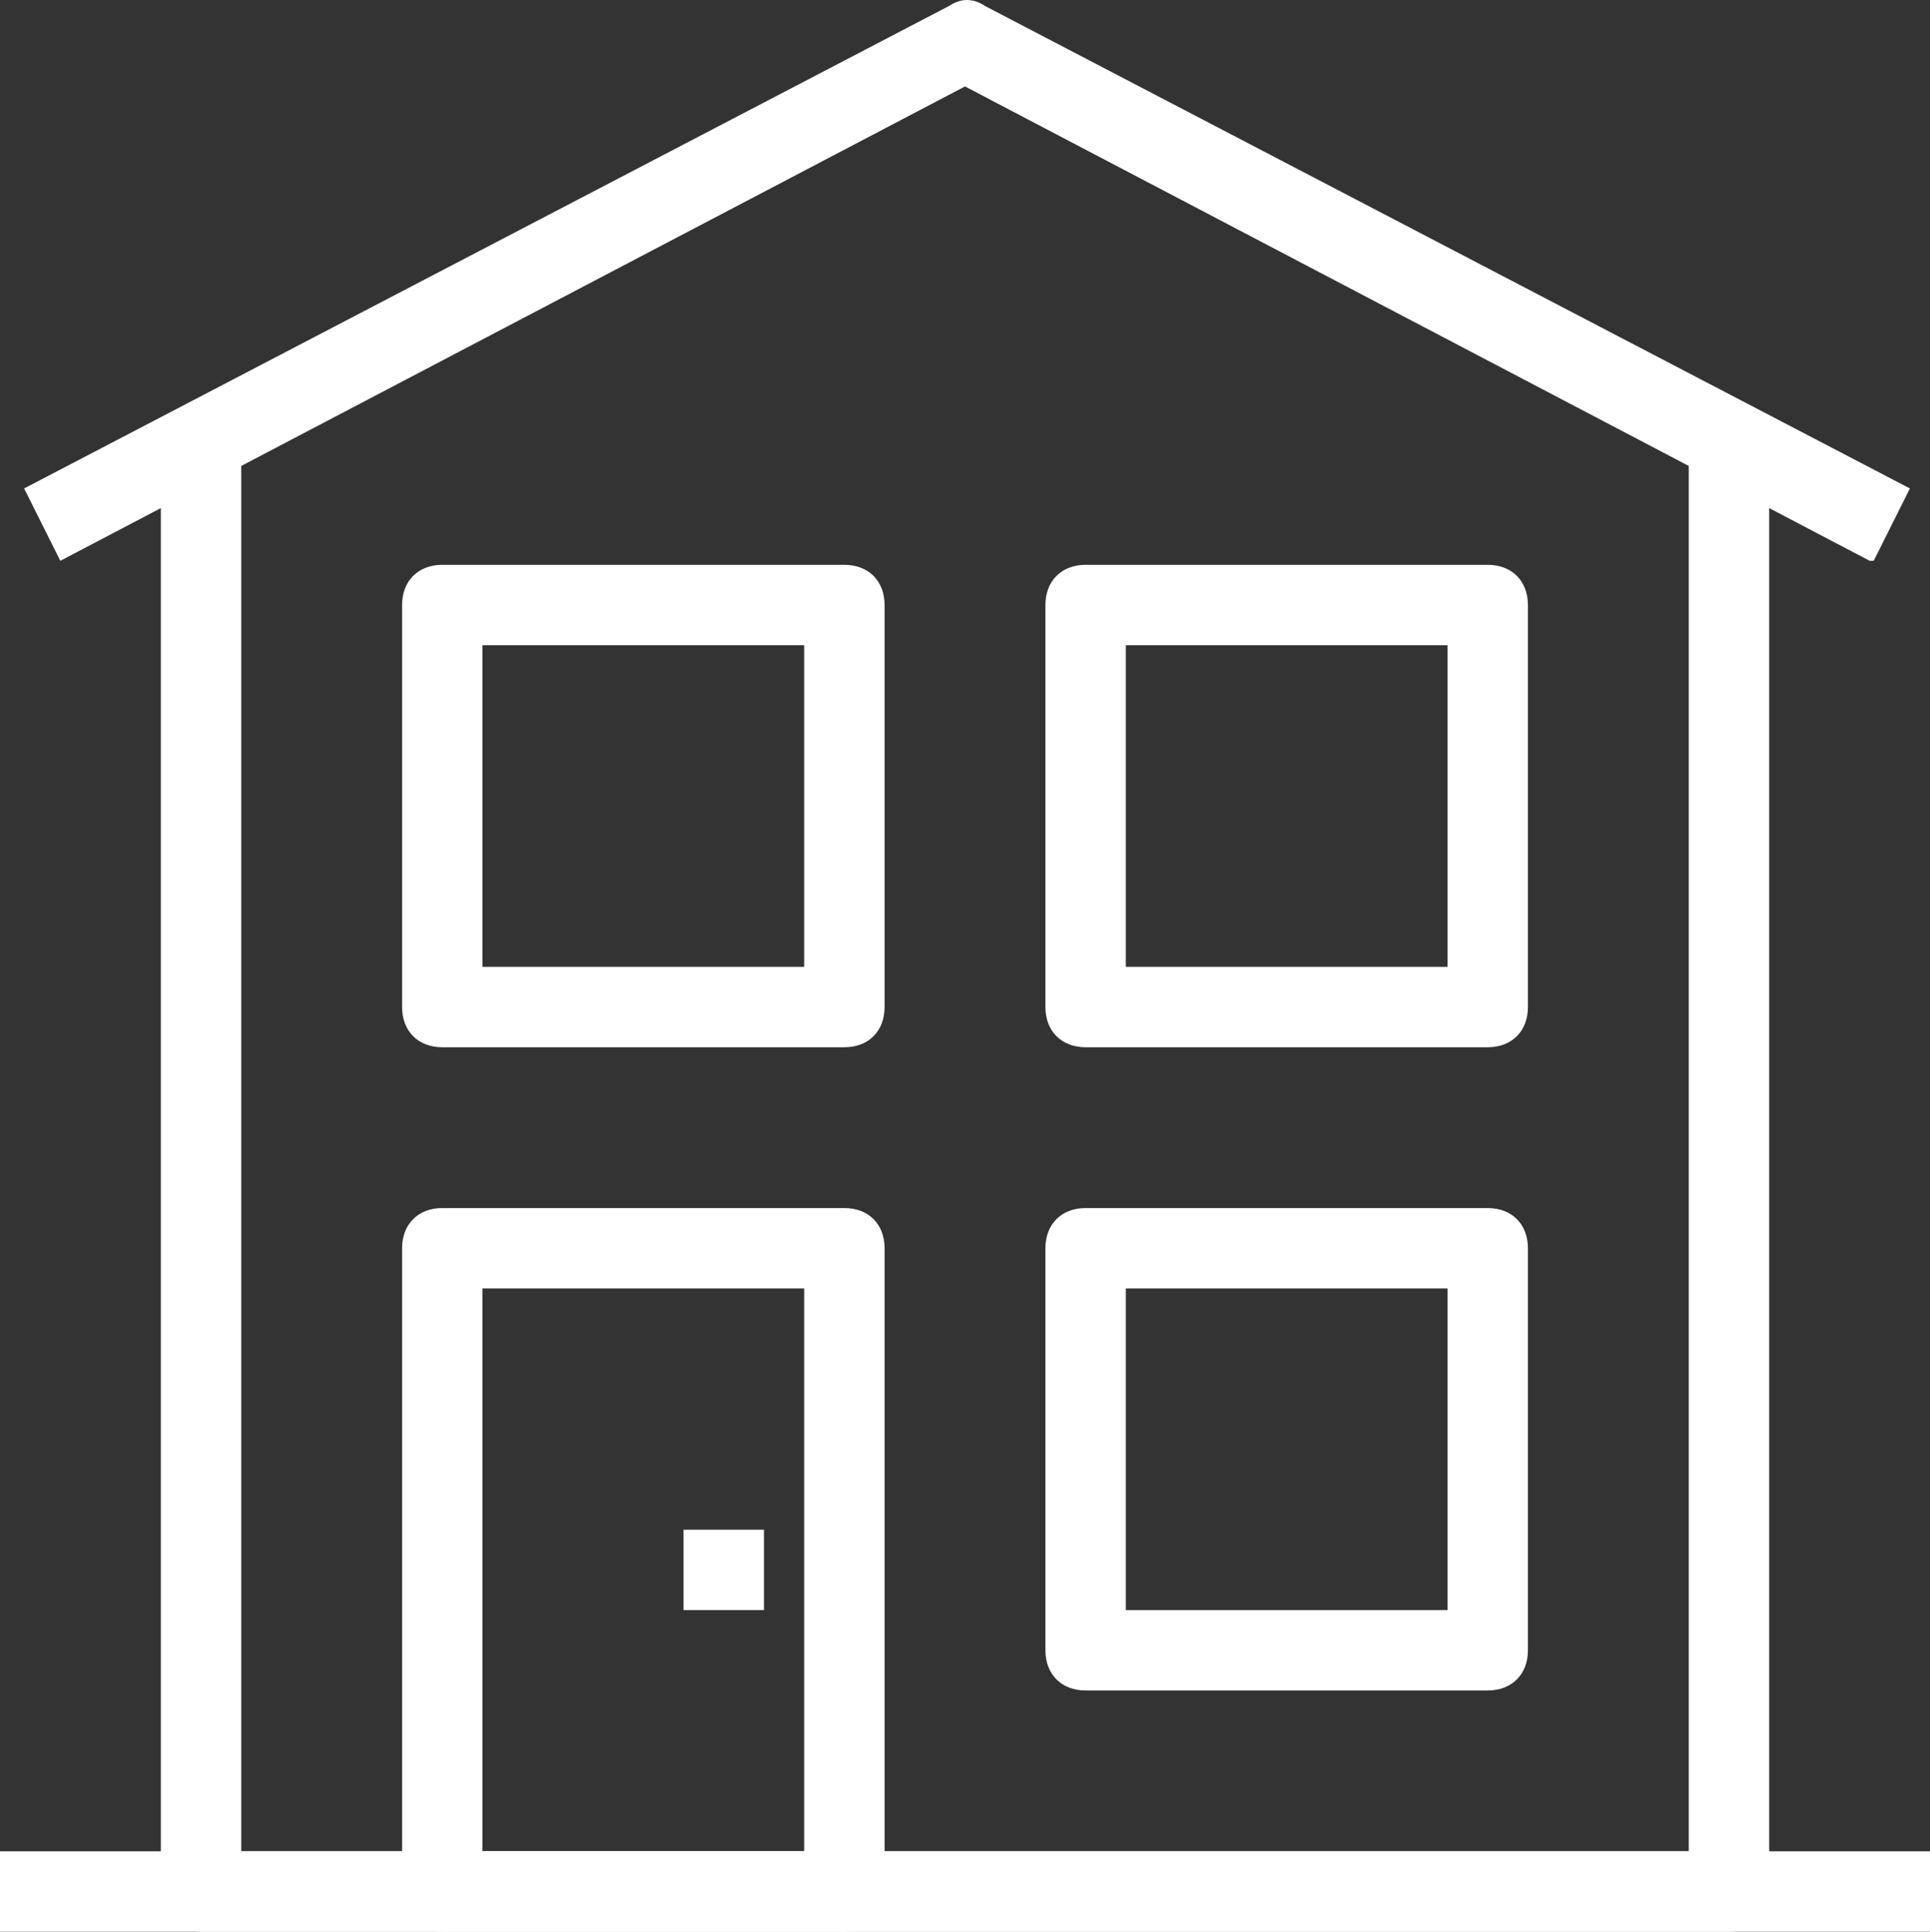
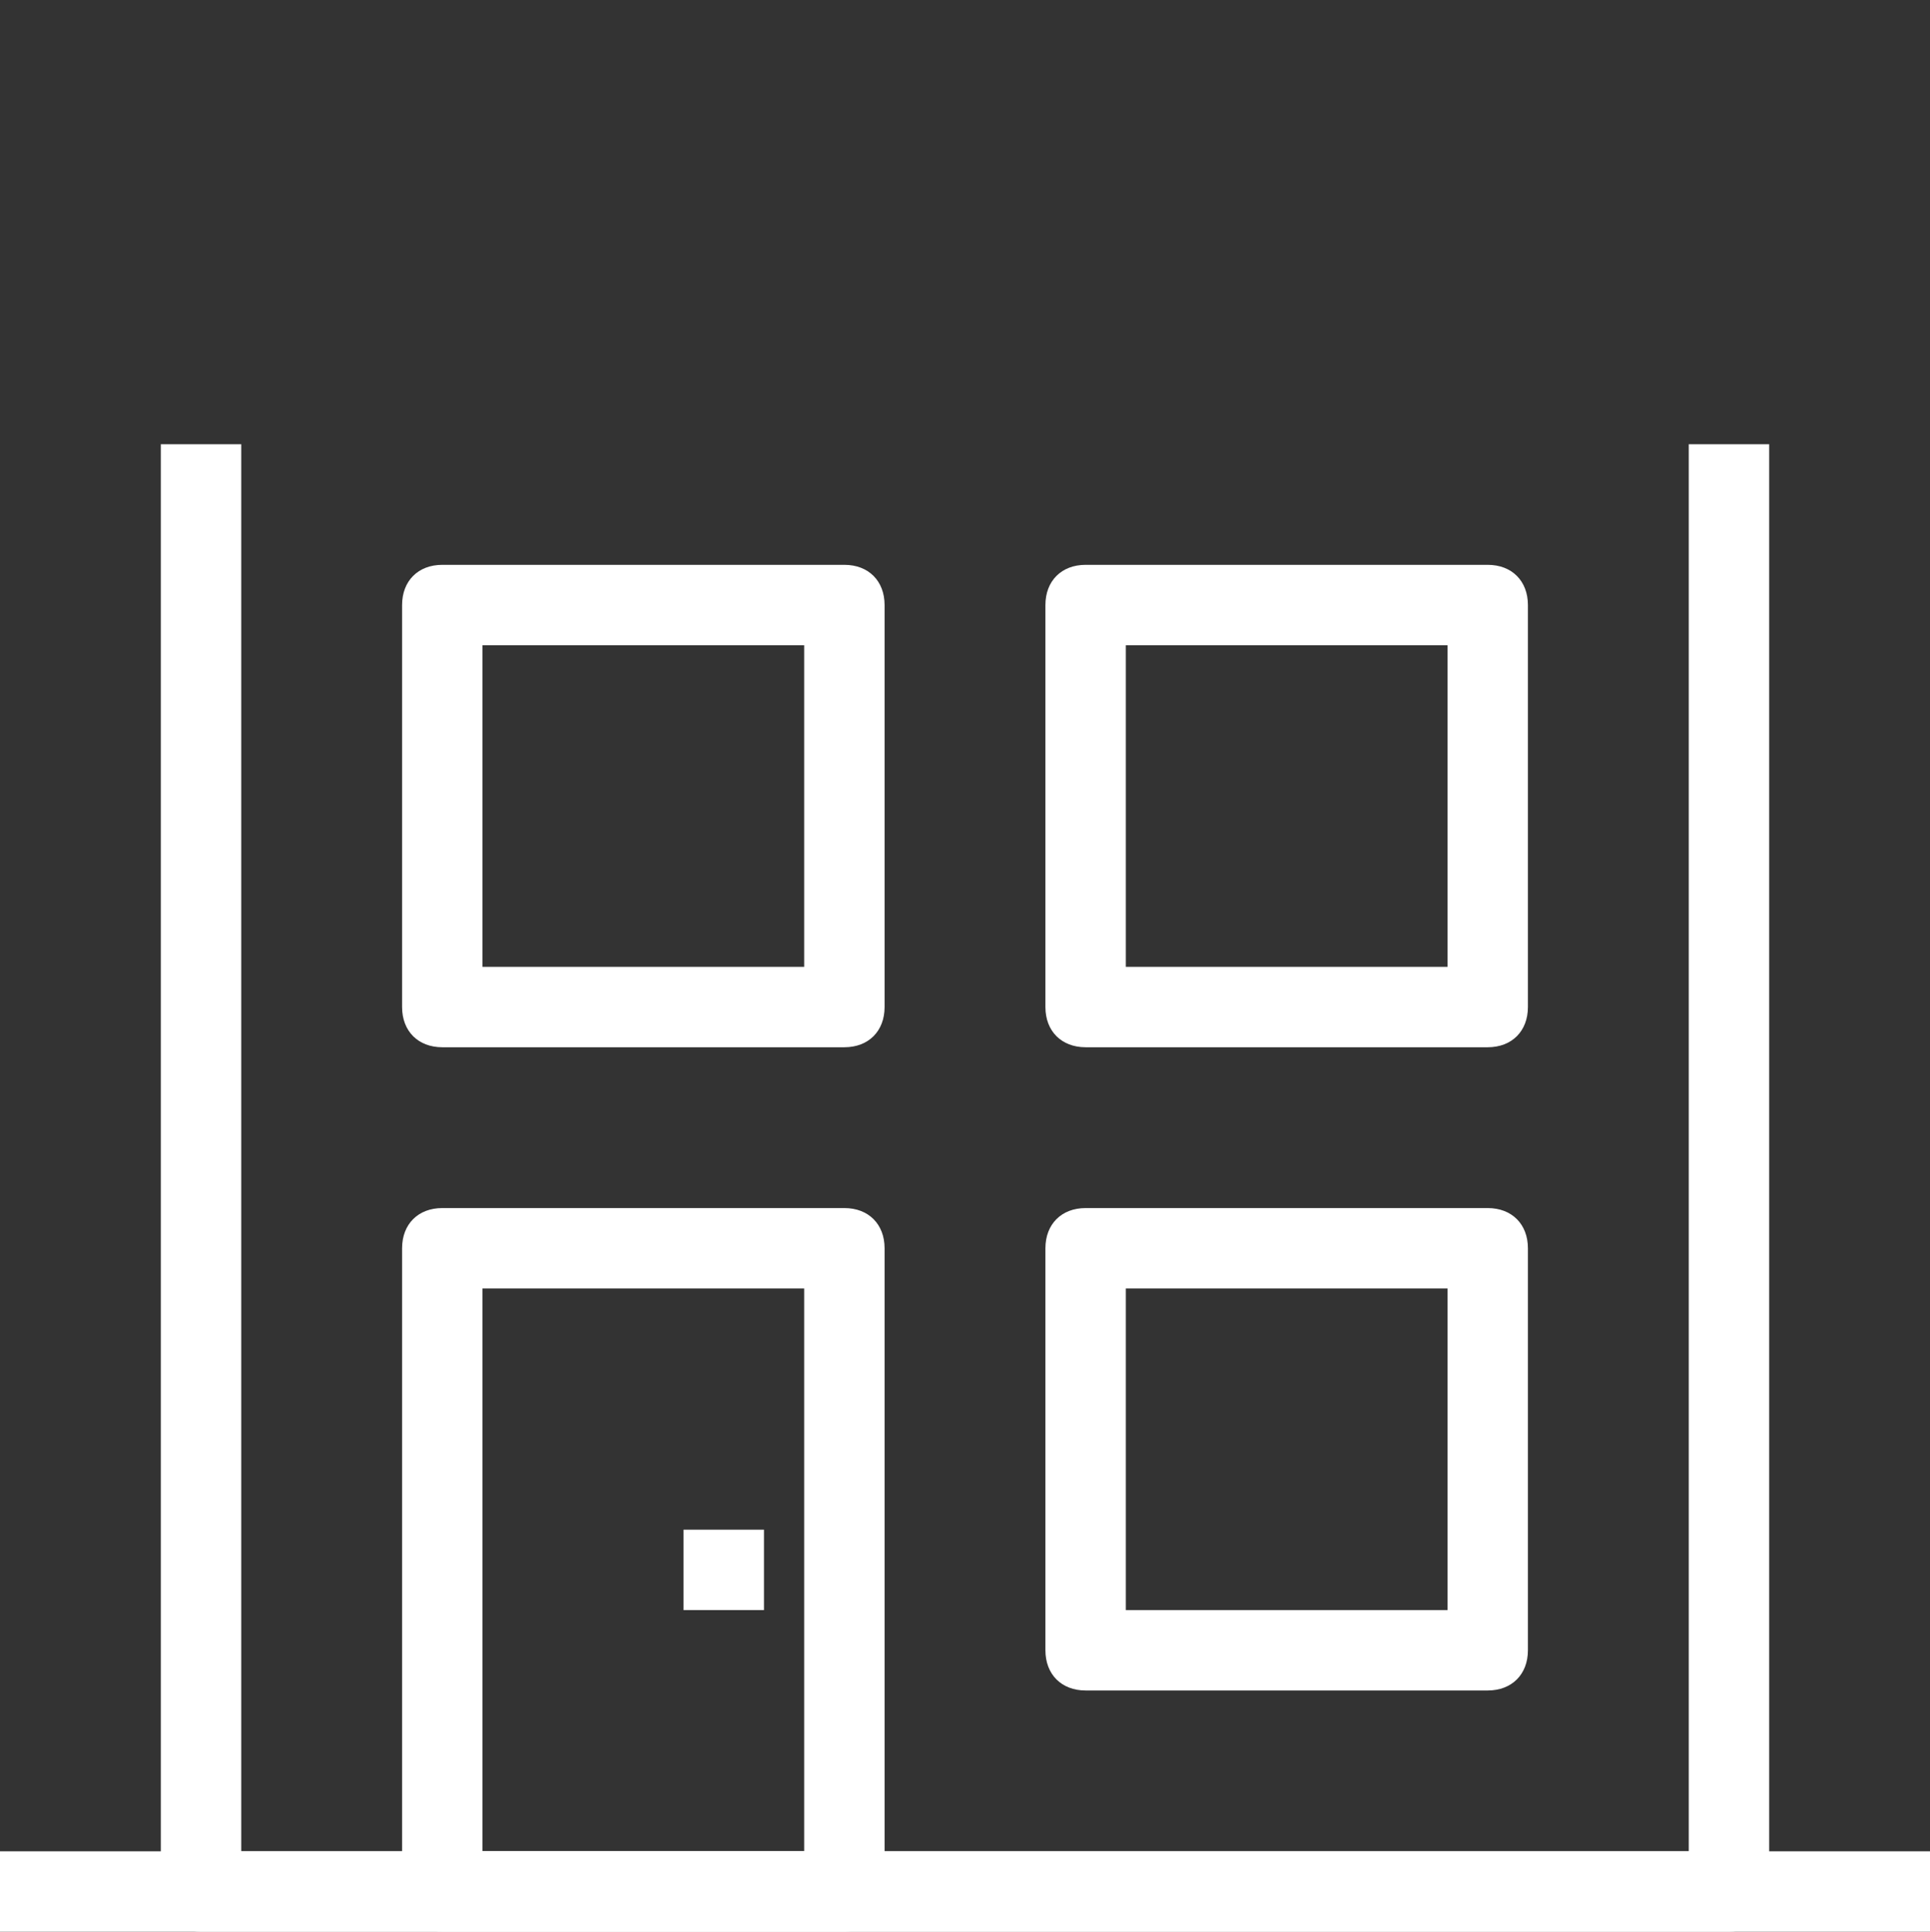
<svg xmlns="http://www.w3.org/2000/svg" id="Layer_1" version="1.1" viewBox="282 372.45 48 48.05">
  <rect x="282" y="372.45" width="48" height="48.05" fill="#333333" stroke="none" />
  <defs>
    <style> .st0 { fill: #fff; } </style>
  </defs>
  <rect class="st0" x="282" y="418.5" width="48" height="2" />
-   <path class="st0" d="M328.5,386.4l-22.5-11.8-22.5,11.8-.9-1.8,23-12c.3-.2.6-.2.9,0l23,12-.9,1.8Z" />
  <path class="st0" d="M325,420.5h-38c-.6,0-1-.4-1-1v-36h2v35h36v-35h2v36c0,.6-.4,1-1,1Z" />
  <path class="st0" d="M303,420.5h-10c-.6,0-1-.4-1-1v-16c0-.6.4-1,1-1h10c.6,0,1,.4,1,1v16c0,.6-.4,1-1,1ZM294,418.5h8v-14h-8v14Z" />
  <path class="st0" d="M319,414.5h-10c-.6,0-1-.4-1-1v-10c0-.6.4-1,1-1h10c.6,0,1,.4,1,1v10c0,.6-.4,1-1,1ZM310,412.5h8v-8h-8v8Z" />
  <path class="st0" d="M319,398.5h-10c-.6,0-1-.4-1-1v-10c0-.6.4-1,1-1h10c.6,0,1,.4,1,1v10c0,.6-.4,1-1,1ZM310,396.5h8v-8h-8v8Z" />
  <path class="st0" d="M303,398.5h-10c-.6,0-1-.4-1-1v-10c0-.6.4-1,1-1h10c.6,0,1,.4,1,1v10c0,.6-.4,1-1,1ZM294,396.5h8v-8h-8v8Z" />
  <rect class="st0" x="299" y="410.5" width="2" height="2" />
</svg>